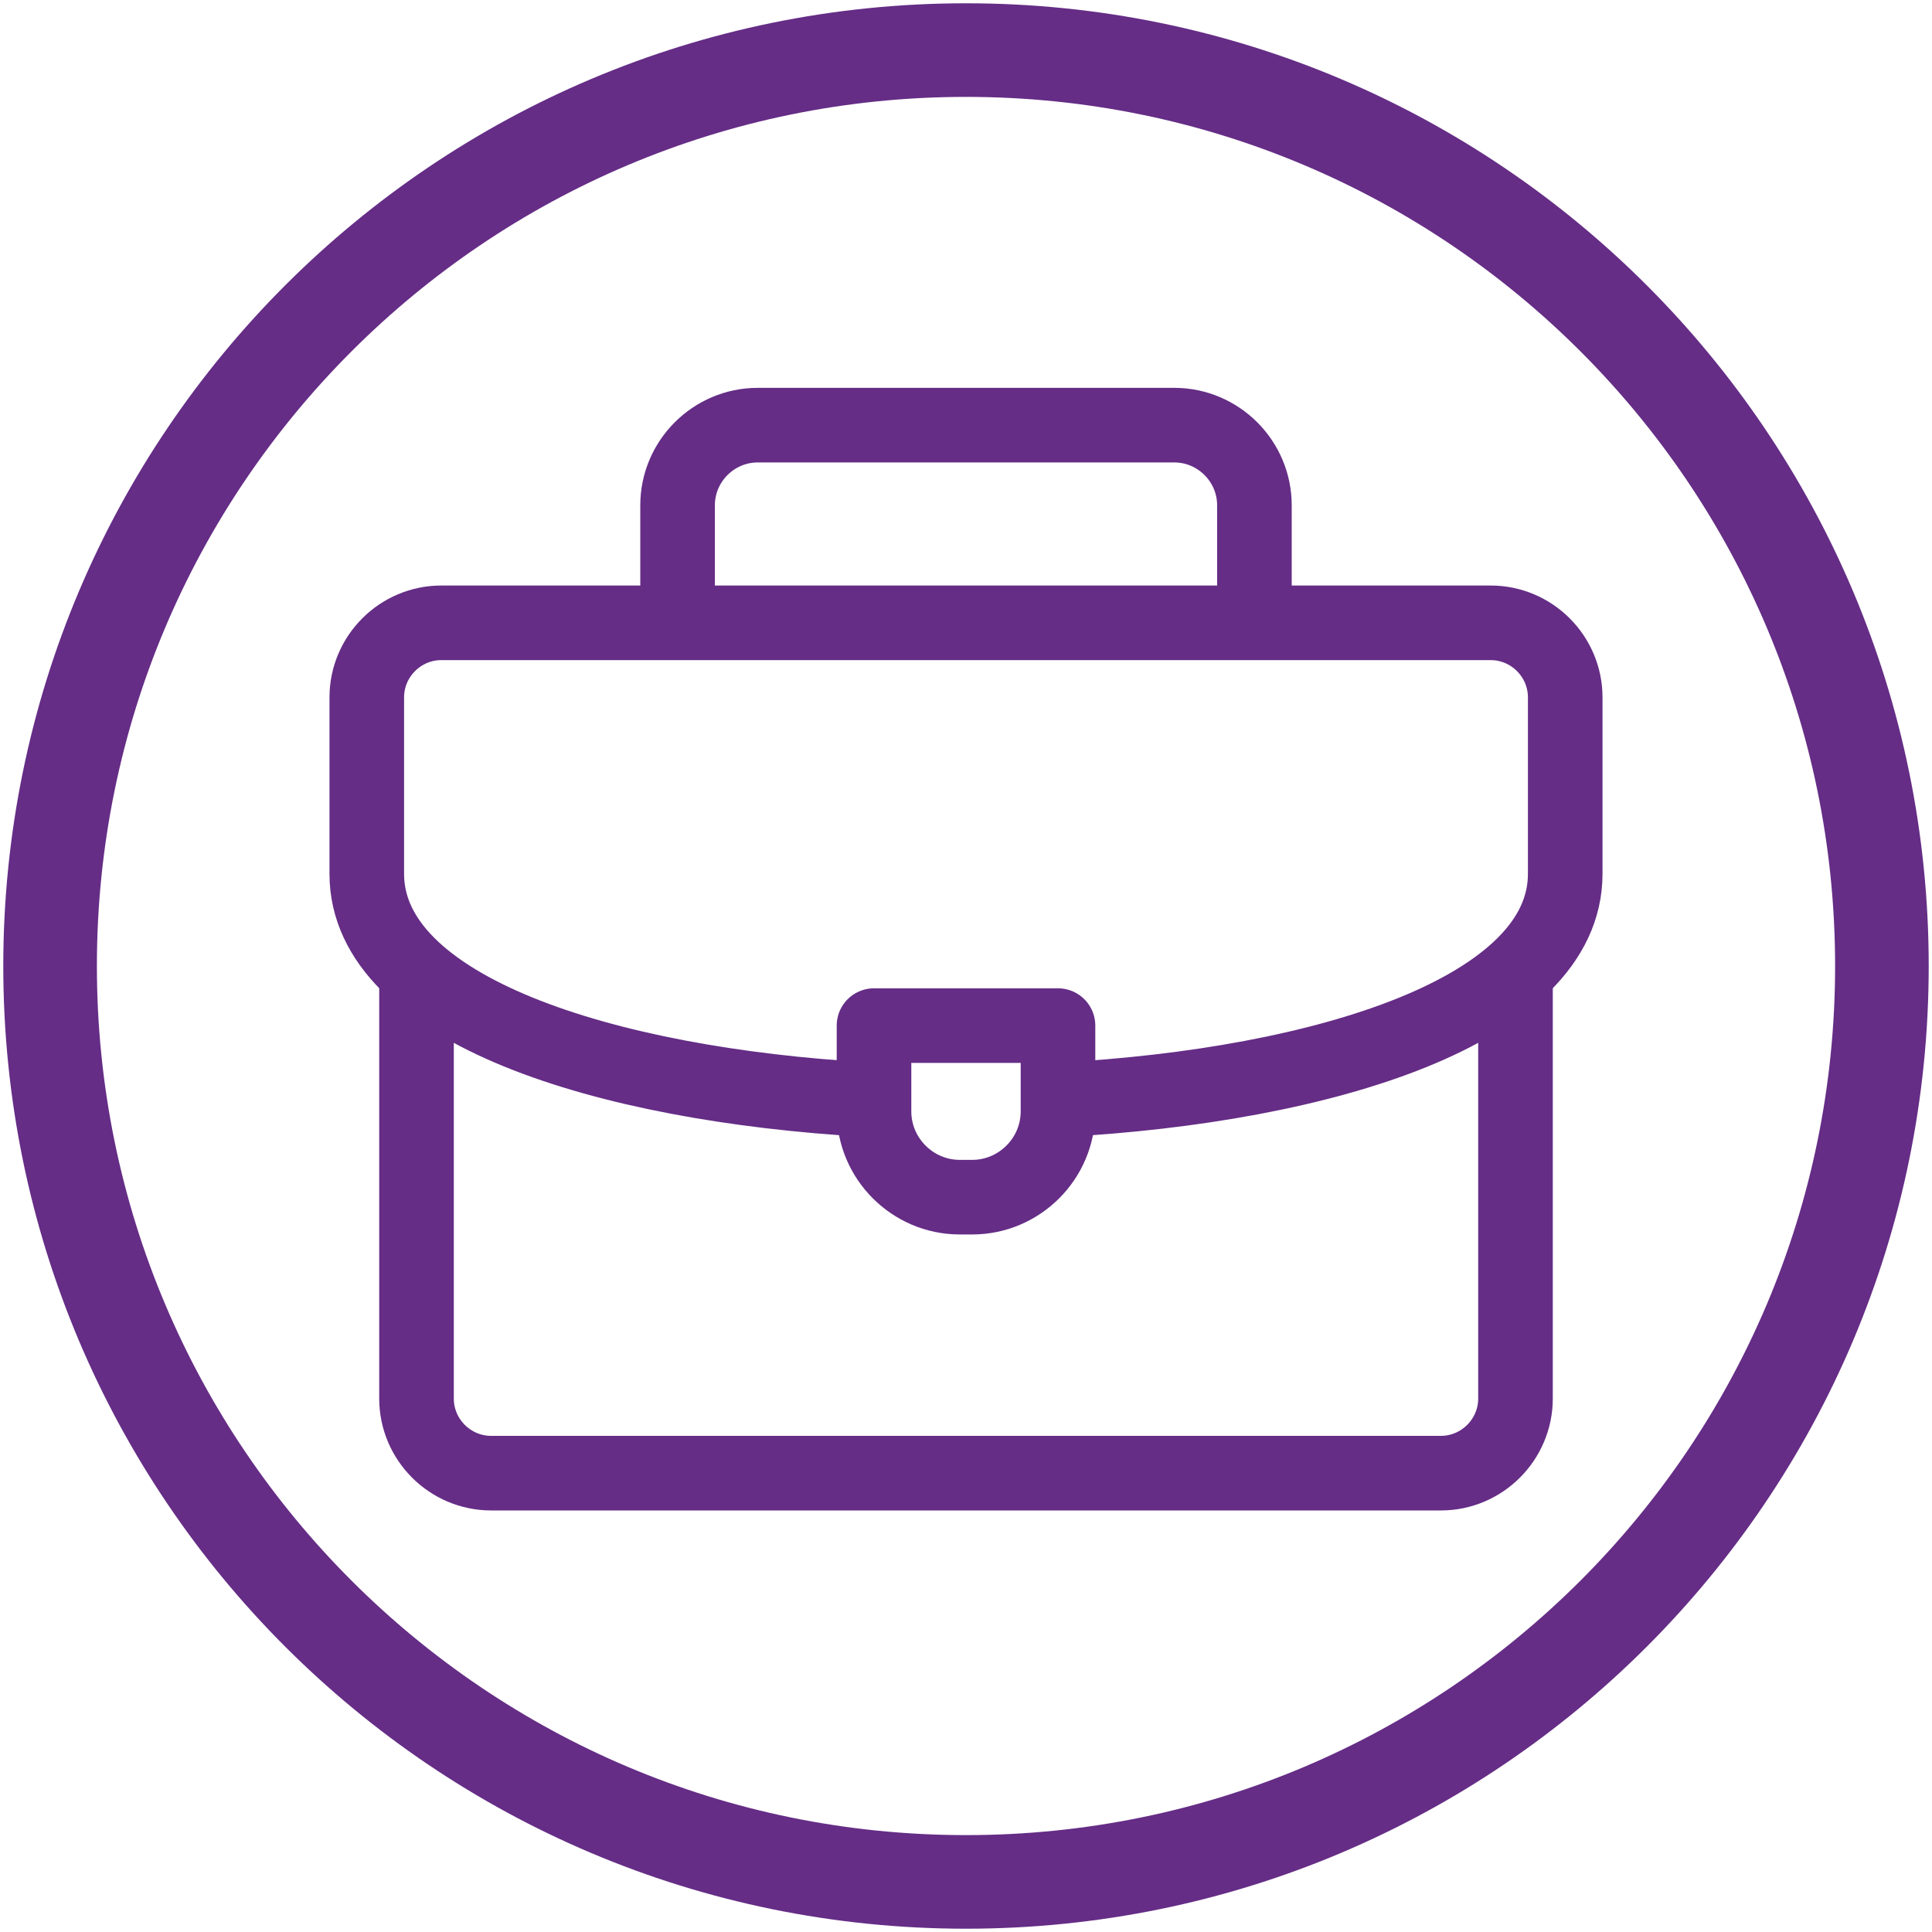
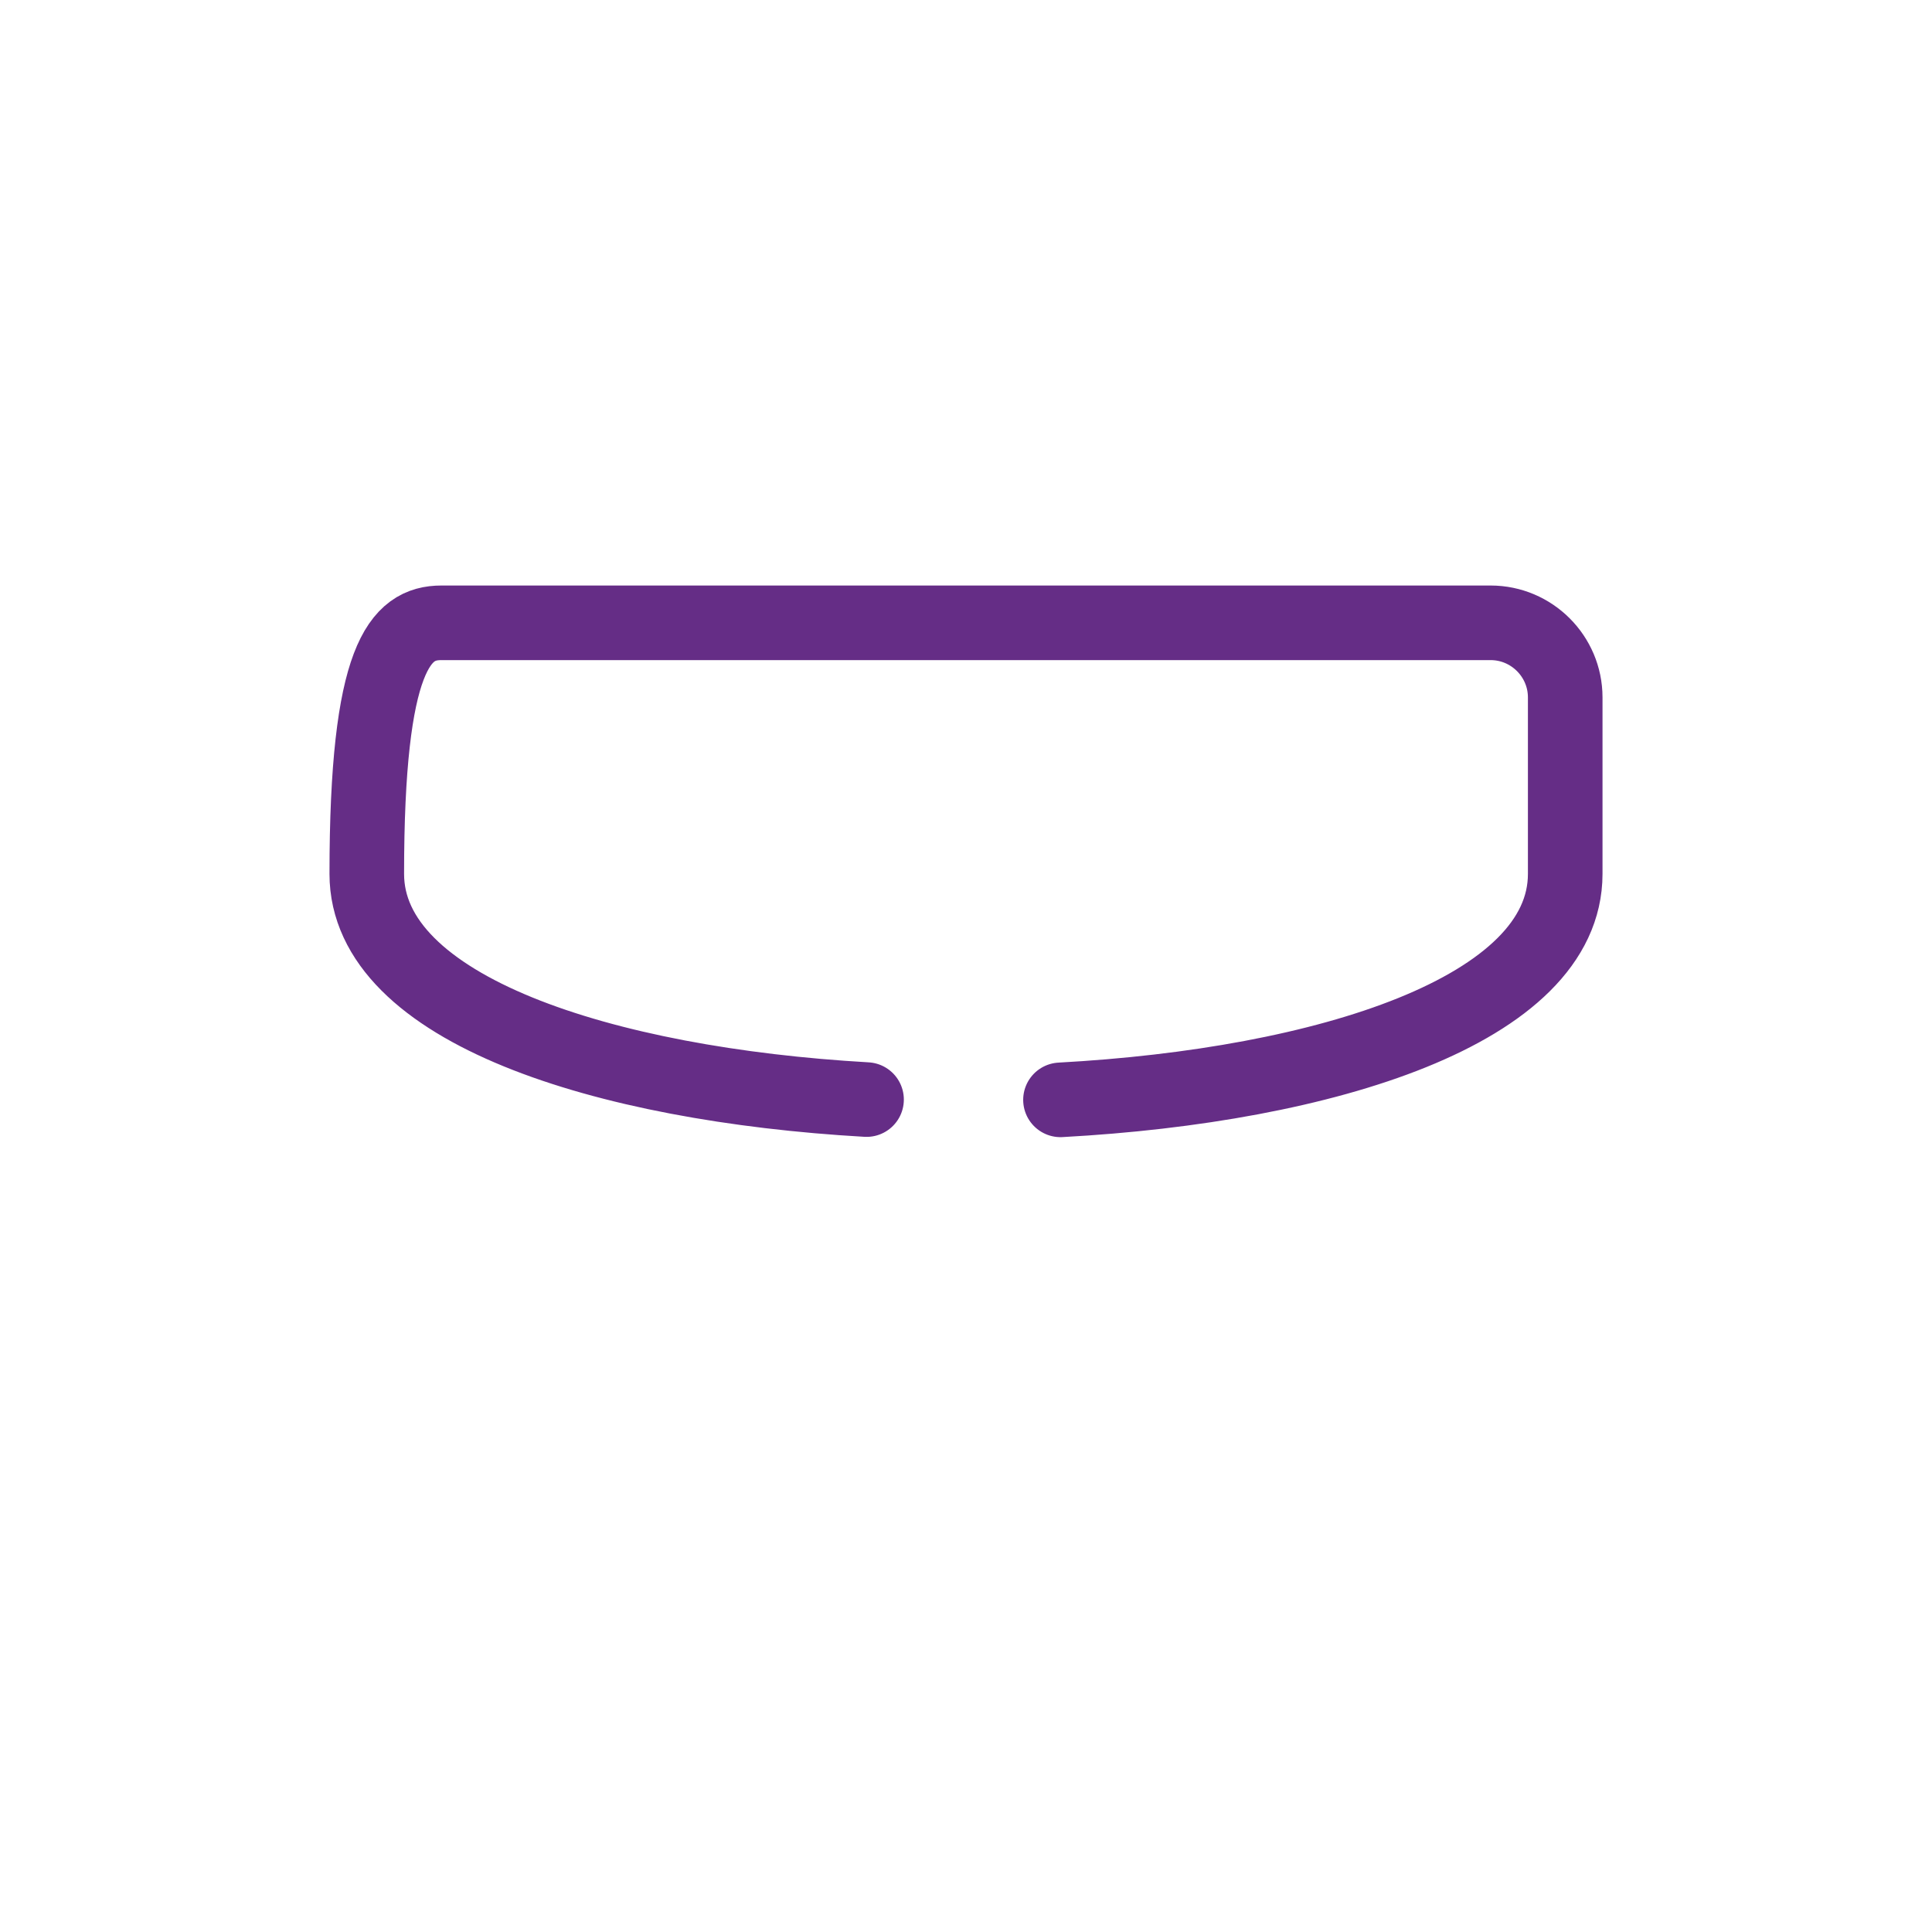
<svg xmlns="http://www.w3.org/2000/svg" width="516" height="516" viewBox="0 0 516 516" fill="none">
-   <path d="M502.622 258C502.622 122.898 393.101 13.377 258 13.377C122.901 13.377 13.377 122.898 13.377 258C13.377 393.101 122.901 502.622 258 502.622C393.101 502.622 502.622 393.101 502.622 258Z" stroke="#652D86" stroke-width="25" stroke-miterlimit="10" stroke-linecap="round" stroke-linejoin="round" />
-   <path d="M180.969 164.516V134.946C180.969 123.178 190.598 113.549 202.366 113.549H313.634C325.403 113.549 335.031 123.178 335.031 134.946V164.516M404.758 260.141V373.529C404.758 384.484 395.791 393.451 384.836 393.451H131.164C120.209 393.451 111.242 384.486 111.242 373.529V260.805" stroke="#652D86" stroke-width="19.922" stroke-miterlimit="22.926" stroke-linecap="round" stroke-linejoin="round" />
-   <path d="M231.438 293.676C161.187 289.659 97.961 269.57 97.961 233.41V186.264C97.961 175.291 106.91 166.342 117.883 166.342H398.117C409.089 166.342 418.039 175.292 418.039 186.264V233.41C418.039 269.797 354.014 289.91 283.234 293.749" stroke="#652D86" stroke-width="19.922" stroke-miterlimit="22.926" stroke-linecap="round" stroke-linejoin="round" />
-   <path fill-rule="evenodd" clip-rule="evenodd" d="M233.43 273.92H282.57V296.83C282.57 309.431 272.261 319.74 259.66 319.74H256.34C243.739 319.74 233.43 309.431 233.43 296.83V273.92Z" stroke="#652D86" stroke-width="19.922" stroke-miterlimit="22.926" stroke-linecap="round" stroke-linejoin="round" />
+   <path d="M231.438 293.676C161.187 289.659 97.961 269.57 97.961 233.41C97.961 175.291 106.91 166.342 117.883 166.342H398.117C409.089 166.342 418.039 175.292 418.039 186.264V233.41C418.039 269.797 354.014 289.91 283.234 293.749" stroke="#652D86" stroke-width="19.922" stroke-miterlimit="22.926" stroke-linecap="round" stroke-linejoin="round" />
</svg>